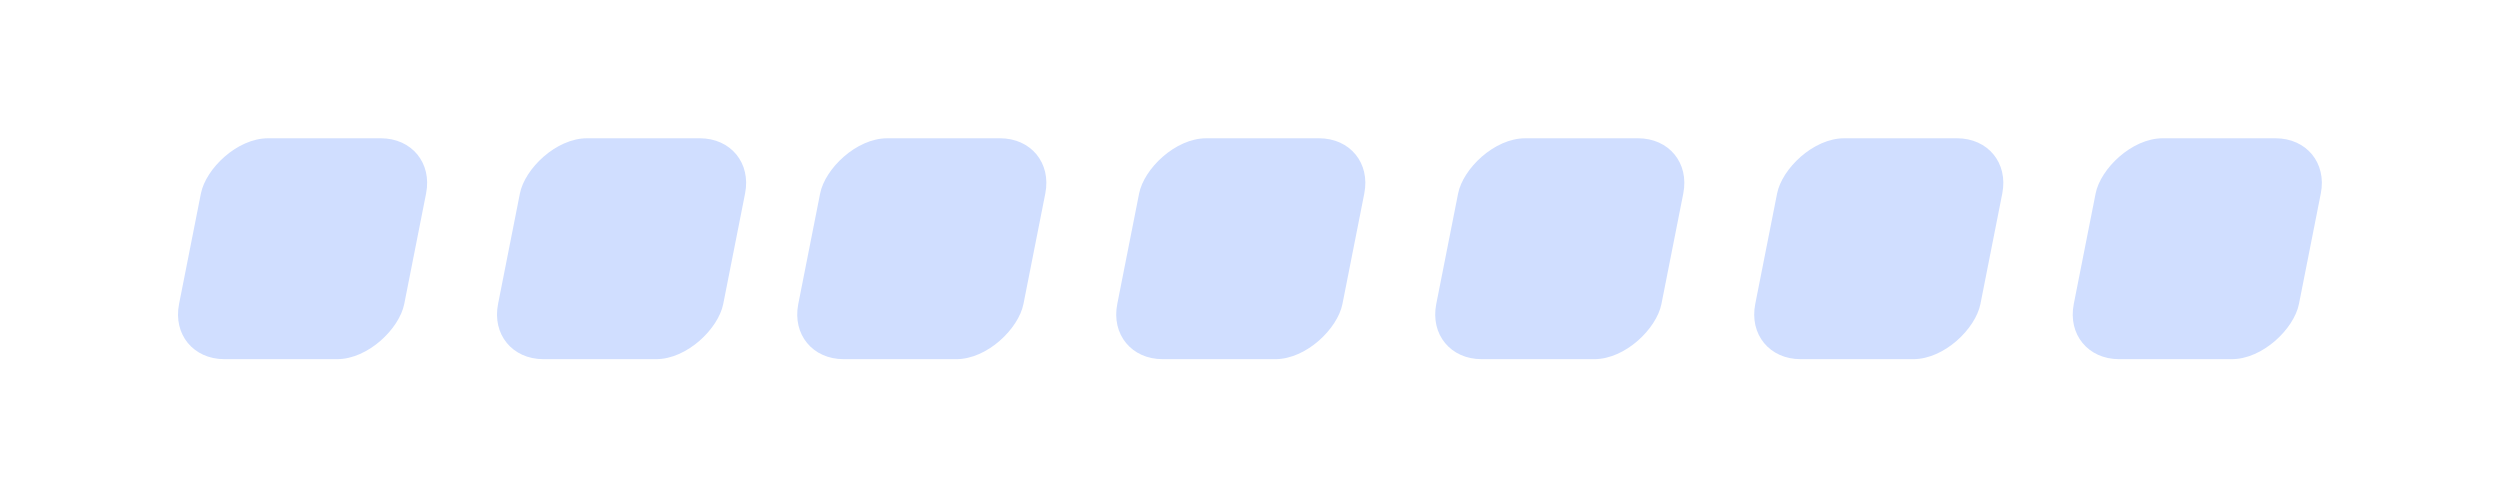
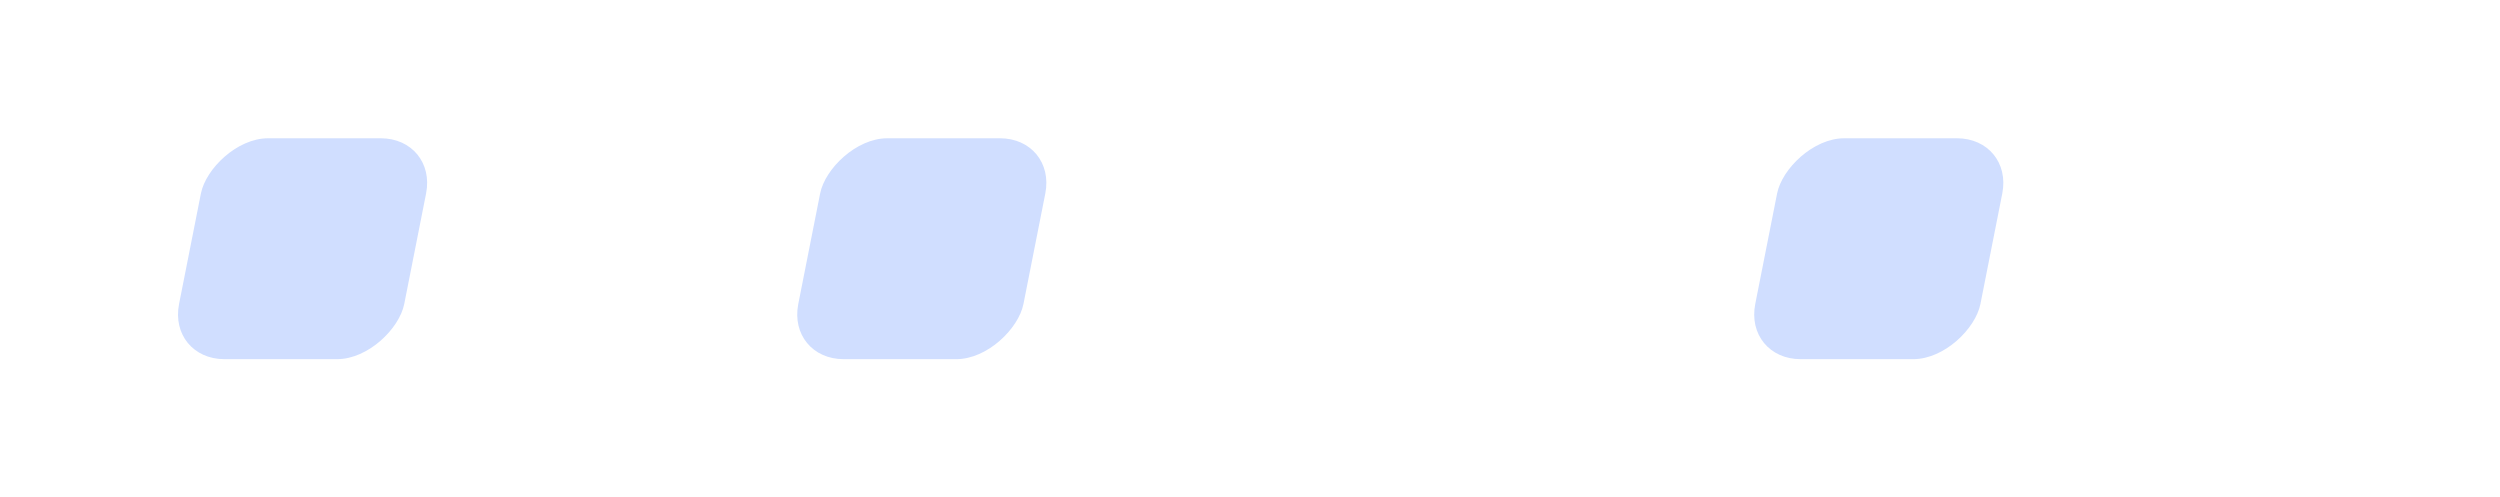
<svg xmlns="http://www.w3.org/2000/svg" fill="none" version="1.1" width="159.879" height="31.813" viewBox="0 0 159.879 31.813">
  <defs>
    <filter id="master_svg0_241_43709" filterUnits="objectBoundingBox" color-interpolation-filters="sRGB" x="-10.516" y="-10.516" width="38.436" height="38.436">
      <feFlood flood-opacity="0" result="BackgroundImageFix" />
      <feColorMatrix in="SourceAlpha" type="matrix" values="0 0 0 0 0 0 0 0 0 0 0 0 0 0 0 0 0 0 127 0" />
      <feOffset dy="1.502" dx="1.502" />
      <feGaussianBlur stdDeviation="3.004" />
      <feColorMatrix type="matrix" values="0 0 0 0 0 0 0 0 0 0.302 0 0 0 0 0.455 0 0 0 0.11 0" />
      <feBlend mode="normal" in2="BackgroundImageFix" result="effect1_dropShadow" />
      <feBlend mode="normal" in="SourceGraphic" in2="effect1_dropShadow" result="shape" />
    </filter>
    <filter id="master_svg1_241_43712" filterUnits="objectBoundingBox" color-interpolation-filters="sRGB" x="-10.516" y="-10.516" width="38.436" height="38.436">
      <feFlood flood-opacity="0" result="BackgroundImageFix" />
      <feColorMatrix in="SourceAlpha" type="matrix" values="0 0 0 0 0 0 0 0 0 0 0 0 0 0 0 0 0 0 127 0" />
      <feOffset dy="1.502" dx="1.502" />
      <feGaussianBlur stdDeviation="3.004" />
      <feColorMatrix type="matrix" values="0 0 0 0 0 0 0 0 0 0.302 0 0 0 0 0.455 0 0 0 0.11 0" />
      <feBlend mode="normal" in2="BackgroundImageFix" result="effect1_dropShadow" />
      <feBlend mode="normal" in="SourceGraphic" in2="effect1_dropShadow" result="shape" />
    </filter>
    <filter id="master_svg2_241_43713" filterUnits="objectBoundingBox" color-interpolation-filters="sRGB" x="-10.516" y="-10.516" width="38.436" height="38.436">
      <feFlood flood-opacity="0" result="BackgroundImageFix" />
      <feColorMatrix in="SourceAlpha" type="matrix" values="0 0 0 0 0 0 0 0 0 0 0 0 0 0 0 0 0 0 127 0" />
      <feOffset dy="1.502" dx="1.502" />
      <feGaussianBlur stdDeviation="3.004" />
      <feColorMatrix type="matrix" values="0 0 0 0 0 0 0 0 0 0.302 0 0 0 0 0.455 0 0 0 0.11 0" />
      <feBlend mode="normal" in2="BackgroundImageFix" result="effect1_dropShadow" />
      <feBlend mode="normal" in="SourceGraphic" in2="effect1_dropShadow" result="shape" />
    </filter>
    <filter id="master_svg3_241_43714" filterUnits="objectBoundingBox" color-interpolation-filters="sRGB" x="-10.516" y="-10.516" width="38.436" height="38.436">
      <feFlood flood-opacity="0" result="BackgroundImageFix" />
      <feColorMatrix in="SourceAlpha" type="matrix" values="0 0 0 0 0 0 0 0 0 0 0 0 0 0 0 0 0 0 127 0" />
      <feOffset dy="1.502" dx="1.502" />
      <feGaussianBlur stdDeviation="3.004" />
      <feColorMatrix type="matrix" values="0 0 0 0 0 0 0 0 0 0.302 0 0 0 0 0.455 0 0 0 0.11 0" />
      <feBlend mode="normal" in2="BackgroundImageFix" result="effect1_dropShadow" />
      <feBlend mode="normal" in="SourceGraphic" in2="effect1_dropShadow" result="shape" />
    </filter>
    <filter id="master_svg4_241_43715" filterUnits="objectBoundingBox" color-interpolation-filters="sRGB" x="-10.516" y="-10.516" width="38.436" height="38.436">
      <feFlood flood-opacity="0" result="BackgroundImageFix" />
      <feColorMatrix in="SourceAlpha" type="matrix" values="0 0 0 0 0 0 0 0 0 0 0 0 0 0 0 0 0 0 127 0" />
      <feOffset dy="1.502" dx="1.502" />
      <feGaussianBlur stdDeviation="3.004" />
      <feColorMatrix type="matrix" values="0 0 0 0 0 0 0 0 0 0.302 0 0 0 0 0.455 0 0 0 0.11 0" />
      <feBlend mode="normal" in2="BackgroundImageFix" result="effect1_dropShadow" />
      <feBlend mode="normal" in="SourceGraphic" in2="effect1_dropShadow" result="shape" />
    </filter>
    <filter id="master_svg5_241_43717" filterUnits="objectBoundingBox" color-interpolation-filters="sRGB" x="-10.516" y="-10.516" width="38.436" height="38.436">
      <feFlood flood-opacity="0" result="BackgroundImageFix" />
      <feColorMatrix in="SourceAlpha" type="matrix" values="0 0 0 0 0 0 0 0 0 0 0 0 0 0 0 0 0 0 127 0" />
      <feOffset dy="1.502" dx="1.502" />
      <feGaussianBlur stdDeviation="3.004" />
      <feColorMatrix type="matrix" values="0 0 0 0 0 0 0 0 0 0.302 0 0 0 0 0.455 0 0 0 0.11 0" />
      <feBlend mode="normal" in2="BackgroundImageFix" result="effect1_dropShadow" />
      <feBlend mode="normal" in="SourceGraphic" in2="effect1_dropShadow" result="shape" />
    </filter>
    <filter id="master_svg6_241_43718" filterUnits="objectBoundingBox" color-interpolation-filters="sRGB" x="-10.516" y="-10.516" width="38.436" height="38.436">
      <feFlood flood-opacity="0" result="BackgroundImageFix" />
      <feColorMatrix in="SourceAlpha" type="matrix" values="0 0 0 0 0 0 0 0 0 0 0 0 0 0 0 0 0 0 127 0" />
      <feOffset dy="1.502" dx="1.502" />
      <feGaussianBlur stdDeviation="3.004" />
      <feColorMatrix type="matrix" values="0 0 0 0 0 0 0 0 0 0.302 0 0 0 0 0.455 0 0 0 0.11 0" />
      <feBlend mode="normal" in2="BackgroundImageFix" result="effect1_dropShadow" />
      <feBlend mode="normal" in="SourceGraphic" in2="effect1_dropShadow" result="shape" />
    </filter>
  </defs>
  <g style="opacity:0.2;">
    <g transform="matrix(-1,0,-0.194,0.981,60.912,0.14)" filter="url(#master_svg0_241_43709)">
      <rect x="29.742" y="7.369" width="14.4" height="14.4" rx="3.6" fill="#125AFF" fill-opacity="1" />
    </g>
    <g transform="matrix(-1,0,-0.194,0.981,101.712,0.14)" filter="url(#master_svg1_241_43712)">
-       <rect x="50.142" y="7.369" width="14.4" height="14.4" rx="3.6" fill="#125AFF" fill-opacity="1" />
-     </g>
+       </g>
    <g transform="matrix(-1,0,-0.194,0.981,140.112,0.14)" filter="url(#master_svg2_241_43713)">
      <rect x="69.342" y="7.369" width="14.4" height="14.4" rx="3.6" fill="#125AFF" fill-opacity="1" />
    </g>
    <g transform="matrix(-1,0,-0.194,0.981,180.912,0.14)" filter="url(#master_svg3_241_43714)">
-       <rect x="89.742" y="7.369" width="14.4" height="14.4" rx="3.6" fill="#125AFF" fill-opacity="1" />
-     </g>
+       </g>
    <g transform="matrix(-1,0,-0.194,0.981,221.712,0.14)" filter="url(#master_svg4_241_43715)">
-       <rect x="110.142" y="7.369" width="14.4" height="14.4" rx="3.6" fill="#125AFF" fill-opacity="1" />
-     </g>
+       </g>
    <g transform="matrix(-1,0,-0.194,0.981,262.512,0.14)" filter="url(#master_svg5_241_43717)">
      <rect x="130.542" y="7.369" width="14.4" height="14.4" rx="3.6" fill="#125AFF" fill-opacity="1" />
    </g>
    <g transform="matrix(-1,0,-0.194,0.981,303.253,0.14)" filter="url(#master_svg6_241_43718)">
-       <rect x="150.913" y="7.369" width="14.4" height="14.4" rx="3.6" fill="#125AFF" fill-opacity="1" />
-     </g>
+       </g>
  </g>
</svg>